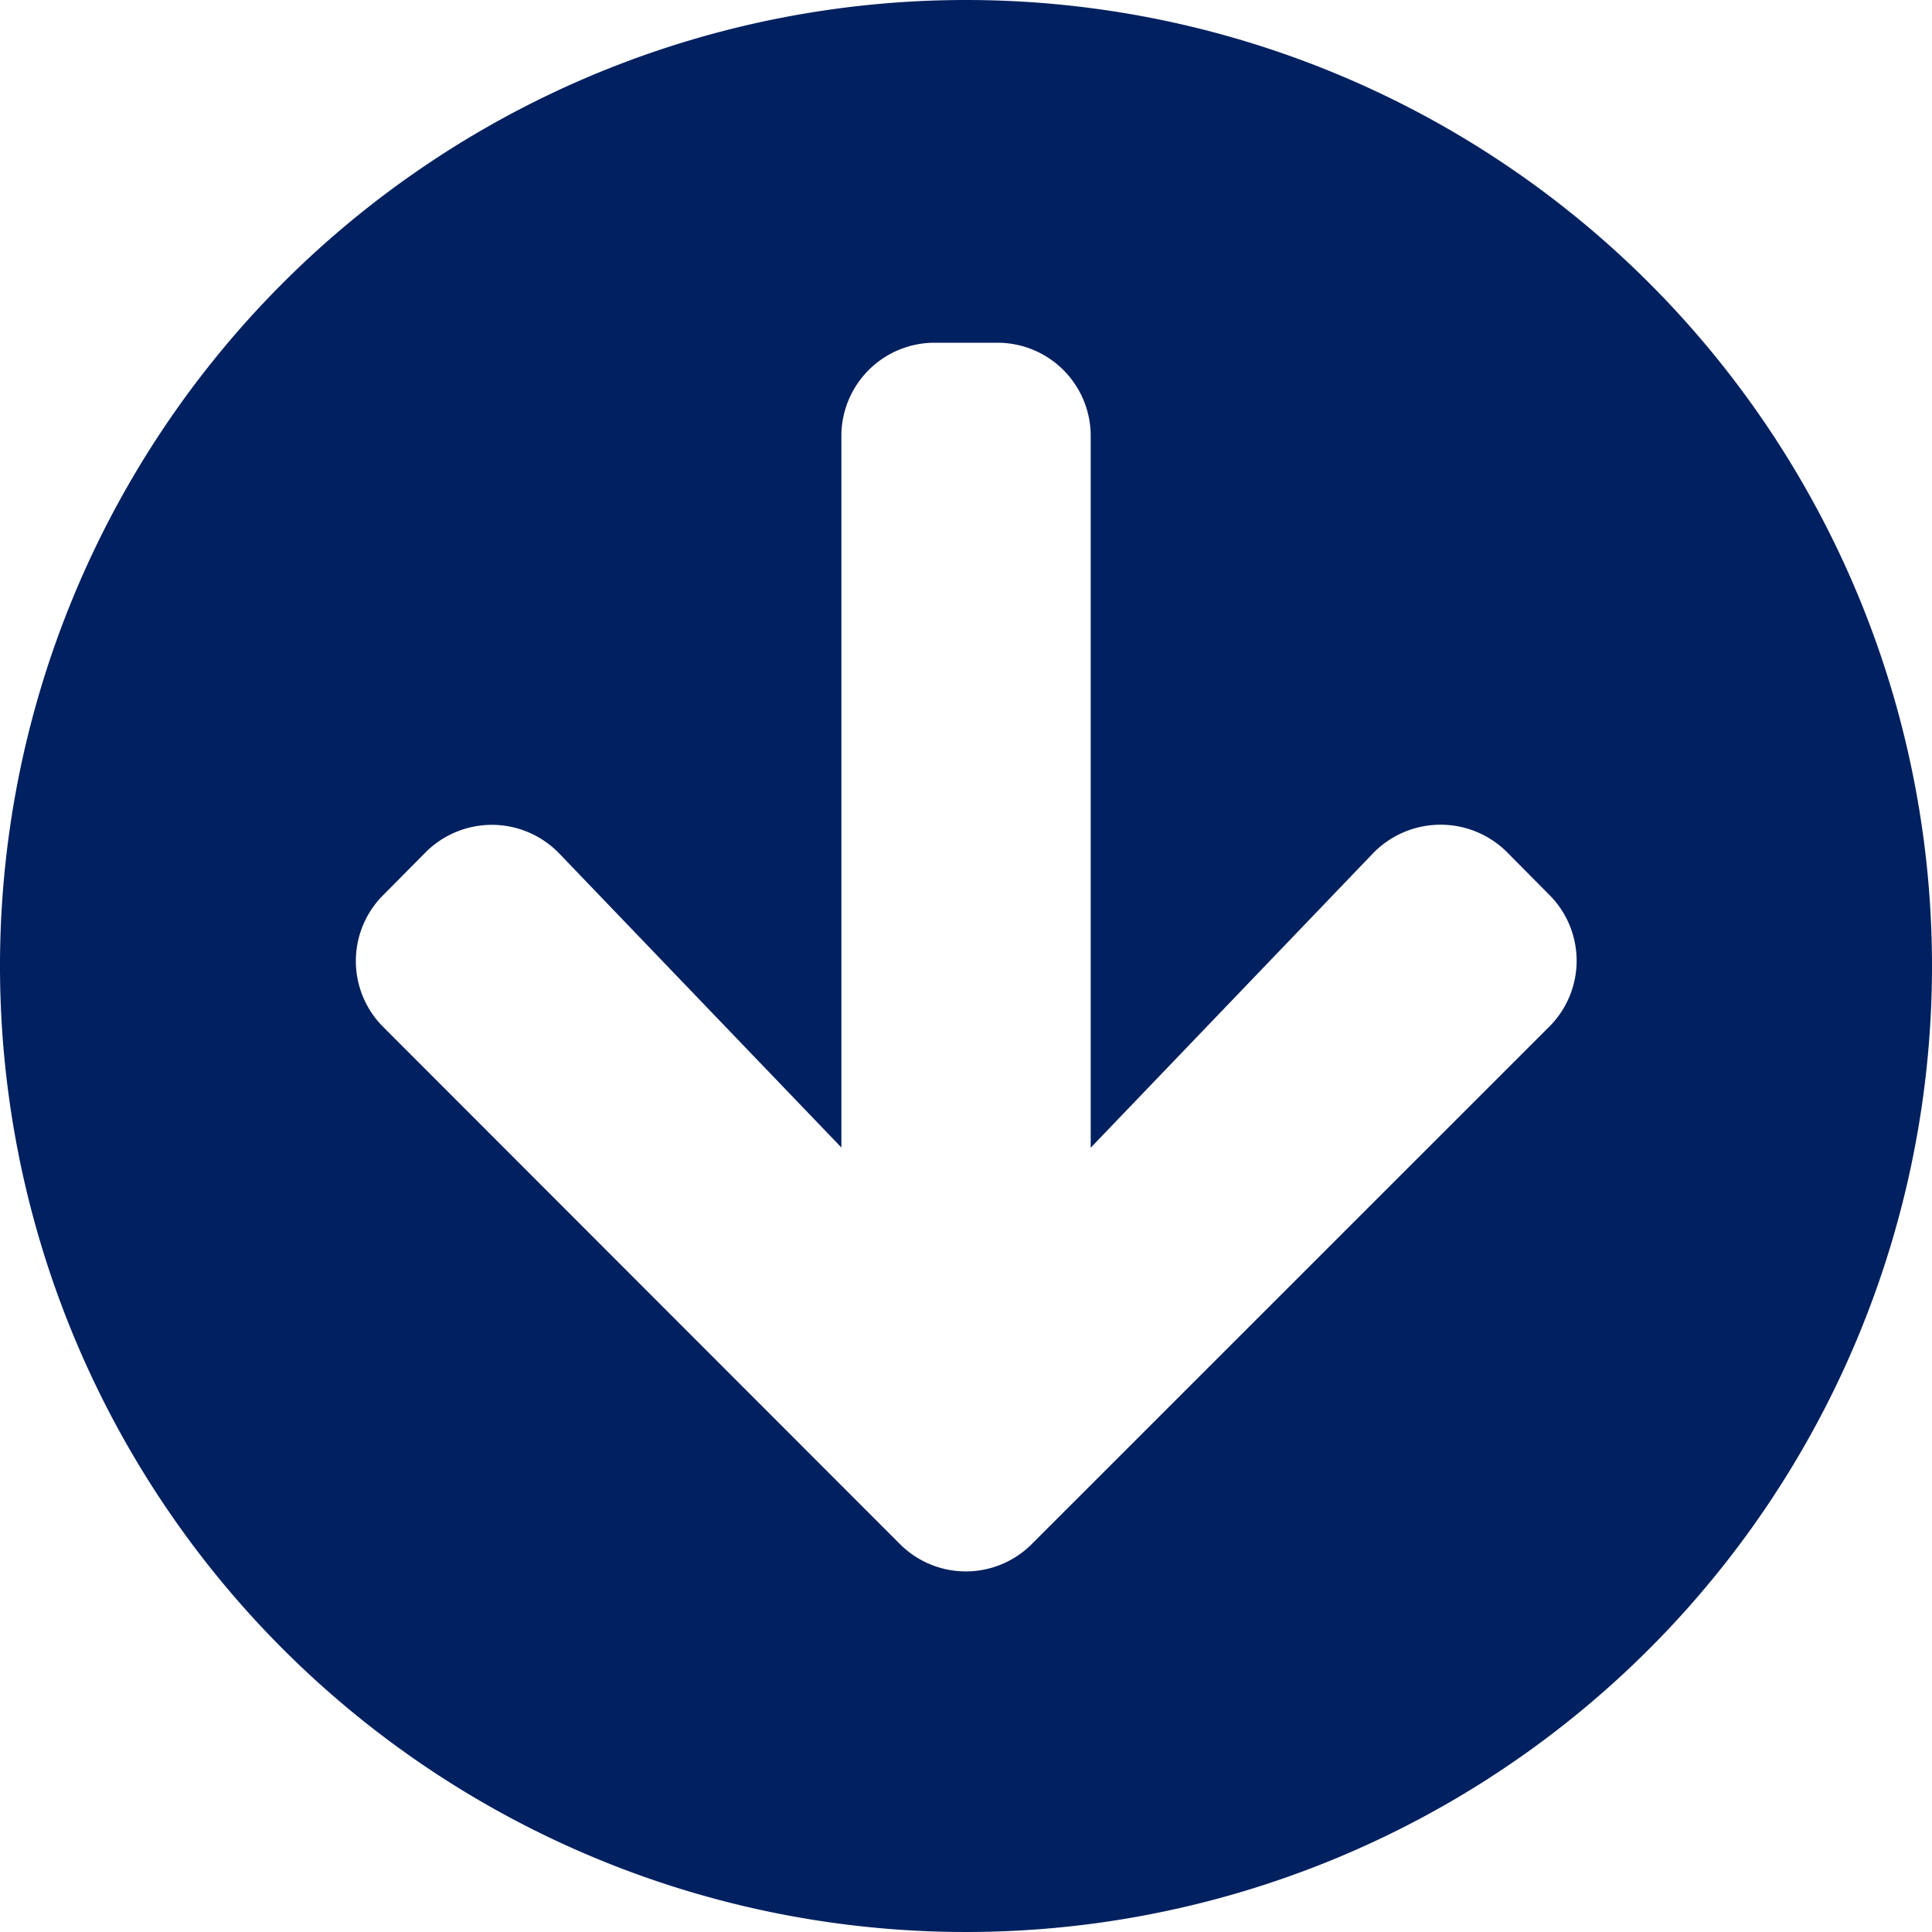
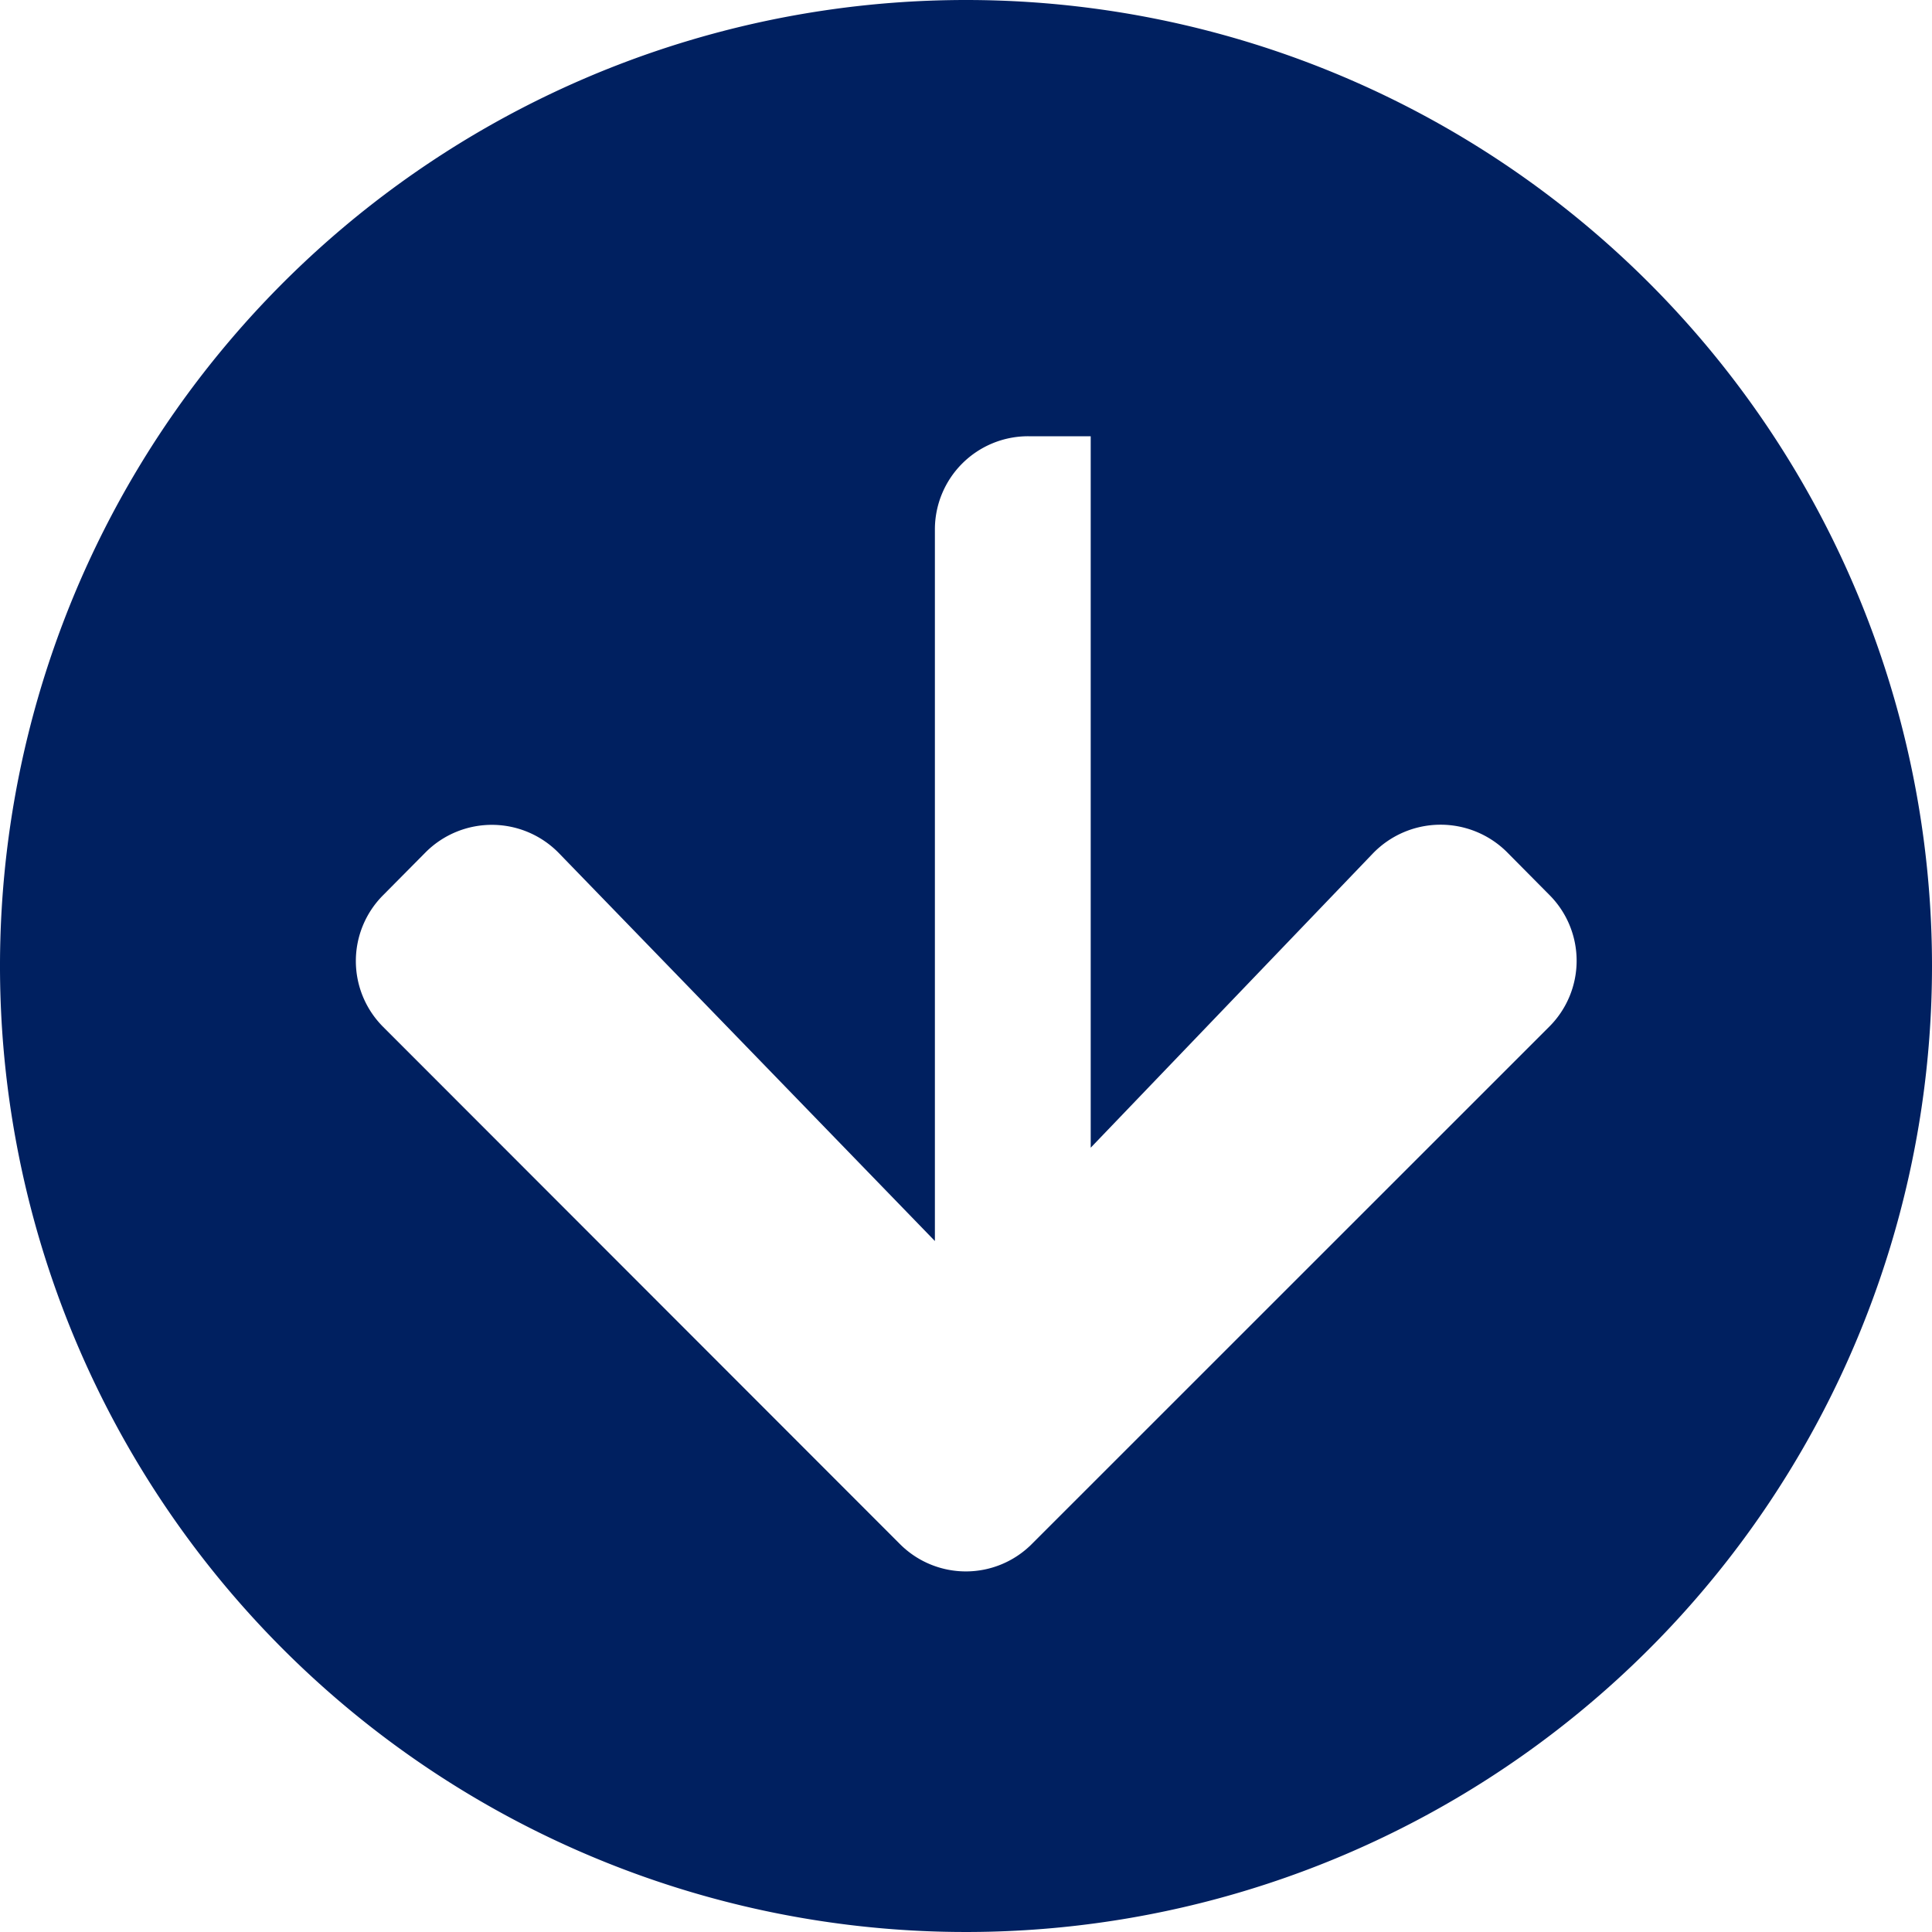
<svg xmlns="http://www.w3.org/2000/svg" width="20" height="20" viewBox="0 0 20 20">
-   <path id="Icon_awesome-arrow-circle-right" data-name="Icon awesome-arrow-circle-right" d="M10.563.563a10,10,0,1,1-10,10A10,10,0,0,1,10.563.563ZM9.4,6.353l3.044,2.919H5.079a.965.965,0,0,0-.968.968v.645a.965.965,0,0,0,.968.968h7.363L9.4,14.772a.969.969,0,0,0-.016,1.383l.444.44a.964.964,0,0,0,1.367,0l5.351-5.347a.964.964,0,0,0,0-1.367L11.192,4.526a.964.964,0,0,0-1.367,0l-.444.44A.974.974,0,0,0,9.4,6.353Z" transform="translate(20.563 -0.563) rotate(90)" fill="#002060" />
+   <path id="Icon_awesome-arrow-circle-right" data-name="Icon awesome-arrow-circle-right" d="M10.563.563a10,10,0,1,1-10,10A10,10,0,0,1,10.563.563ZM9.4,6.353l3.044,2.919H5.079v.645a.965.965,0,0,0,.968.968h7.363L9.4,14.772a.969.969,0,0,0-.016,1.383l.444.44a.964.964,0,0,0,1.367,0l5.351-5.347a.964.964,0,0,0,0-1.367L11.192,4.526a.964.964,0,0,0-1.367,0l-.444.44A.974.974,0,0,0,9.4,6.353Z" transform="translate(20.563 -0.563) rotate(90)" fill="#002060" />
</svg>